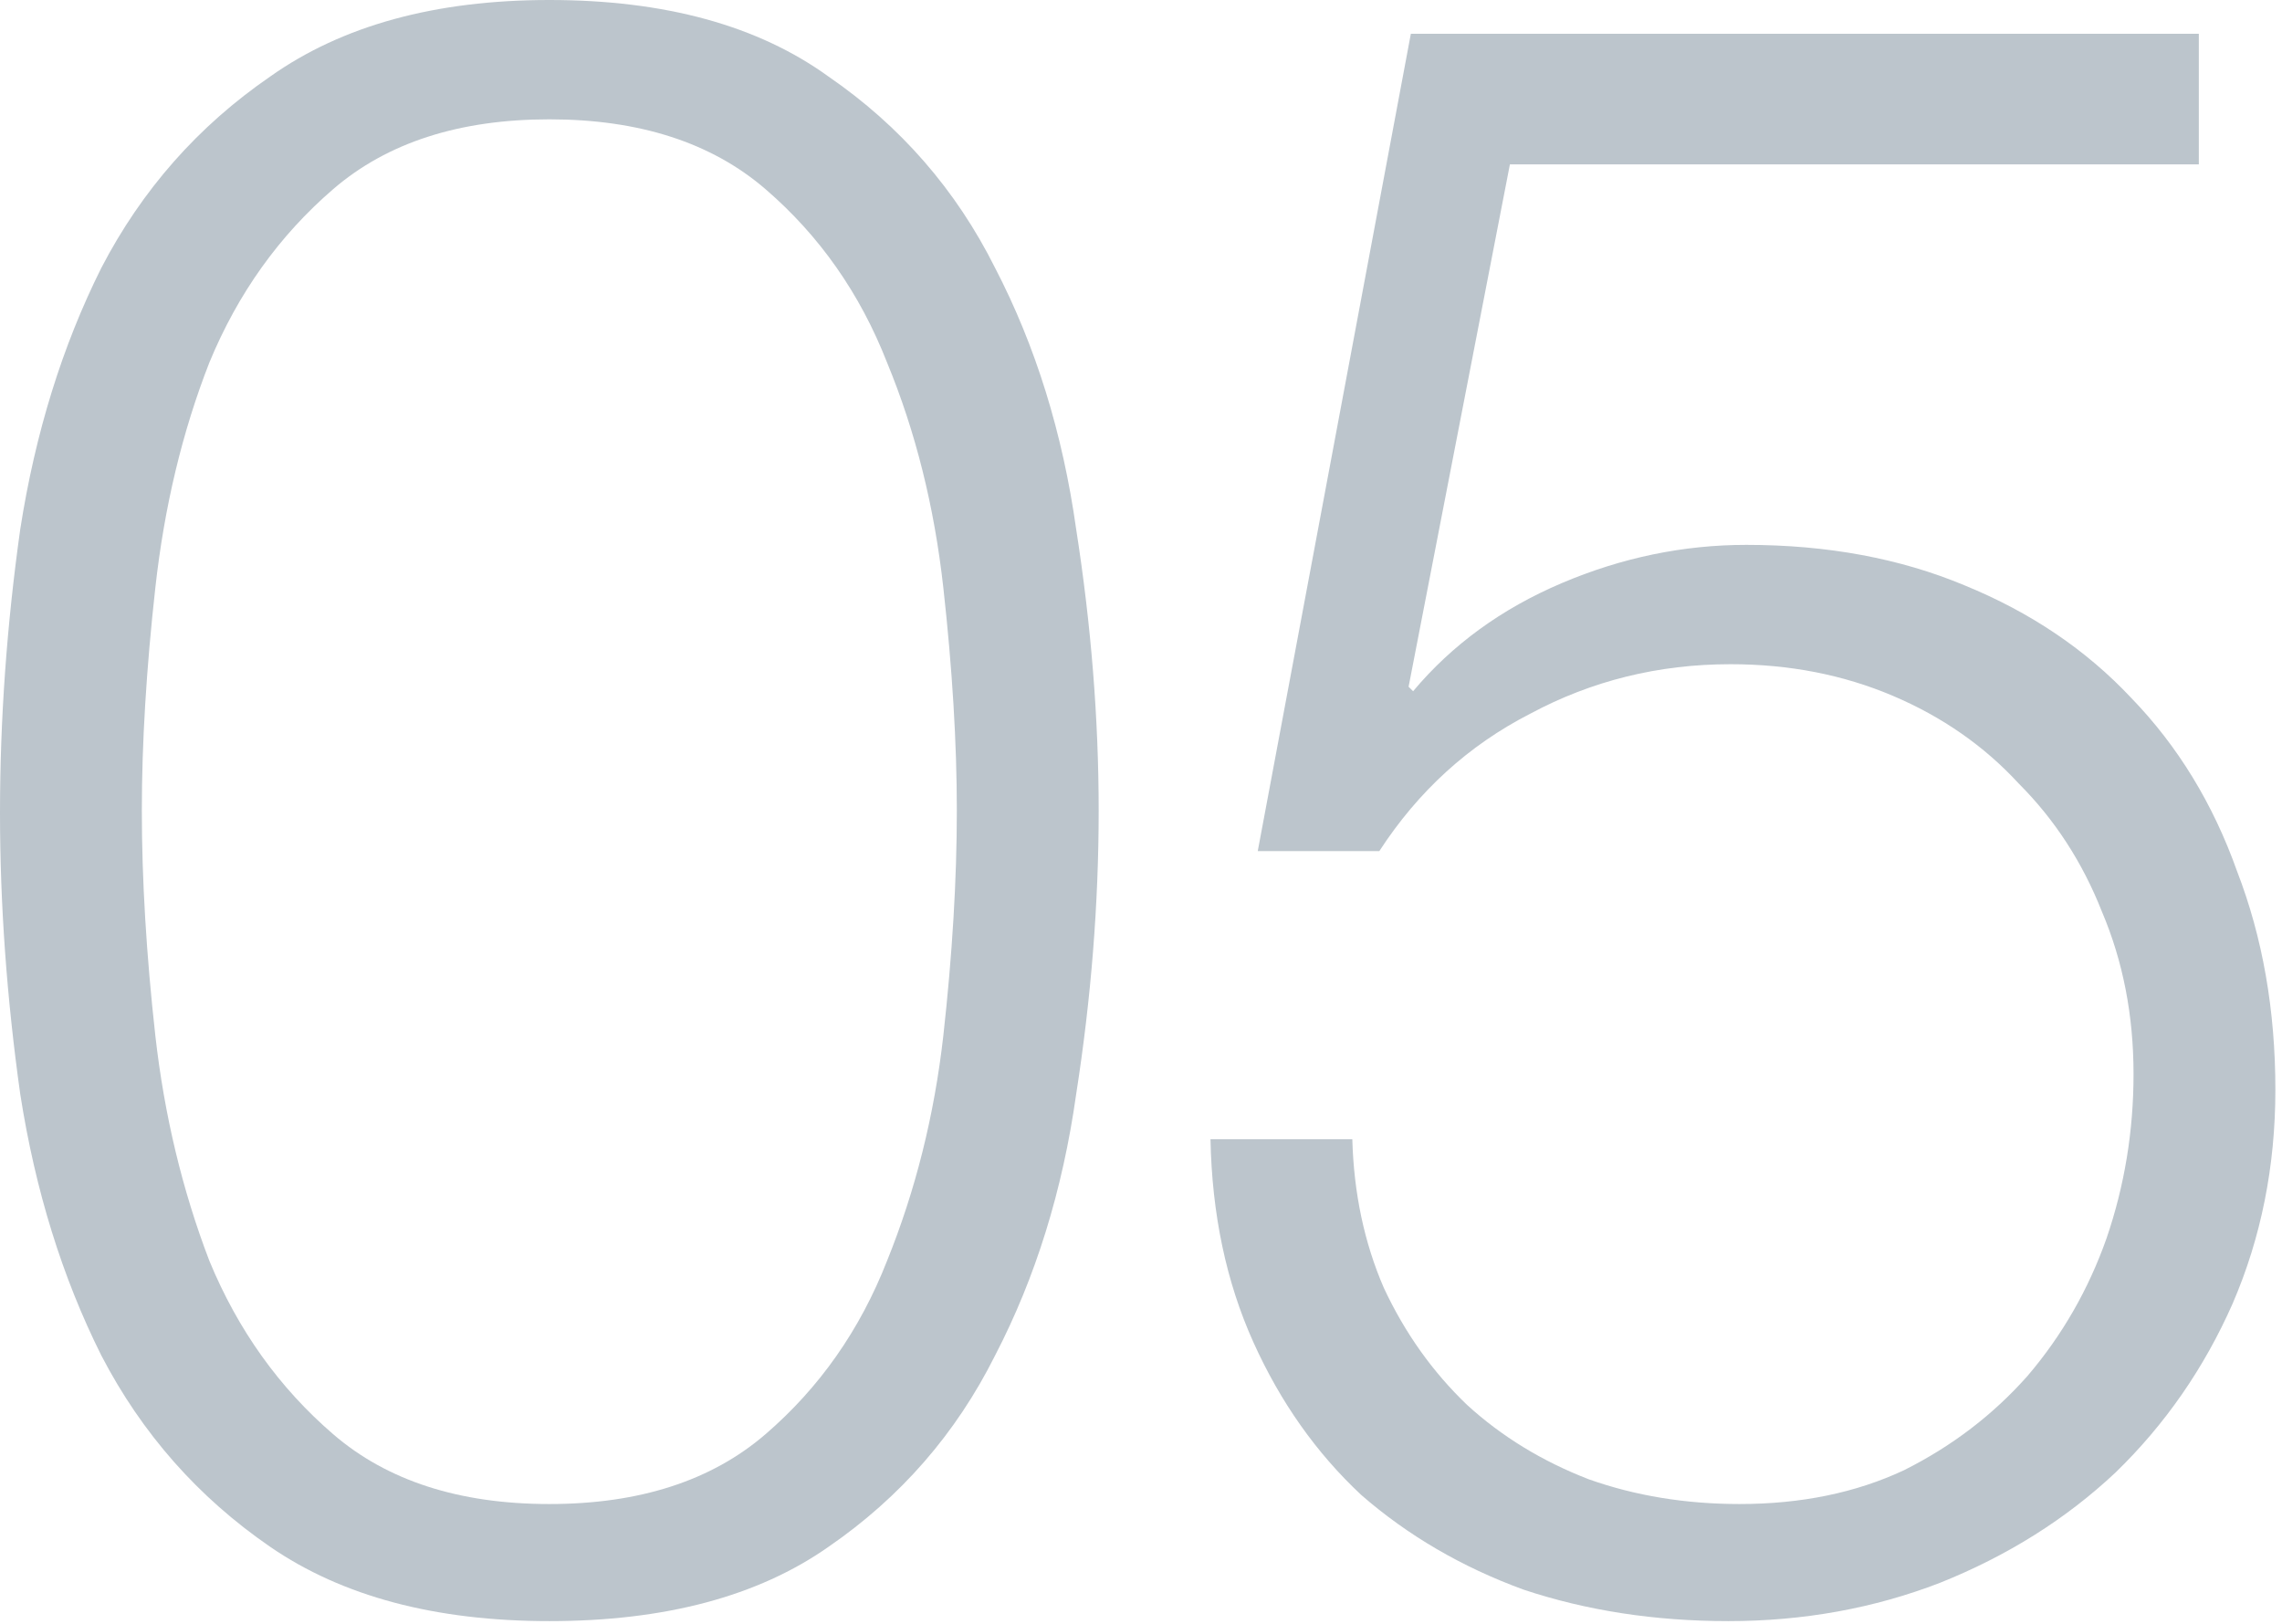
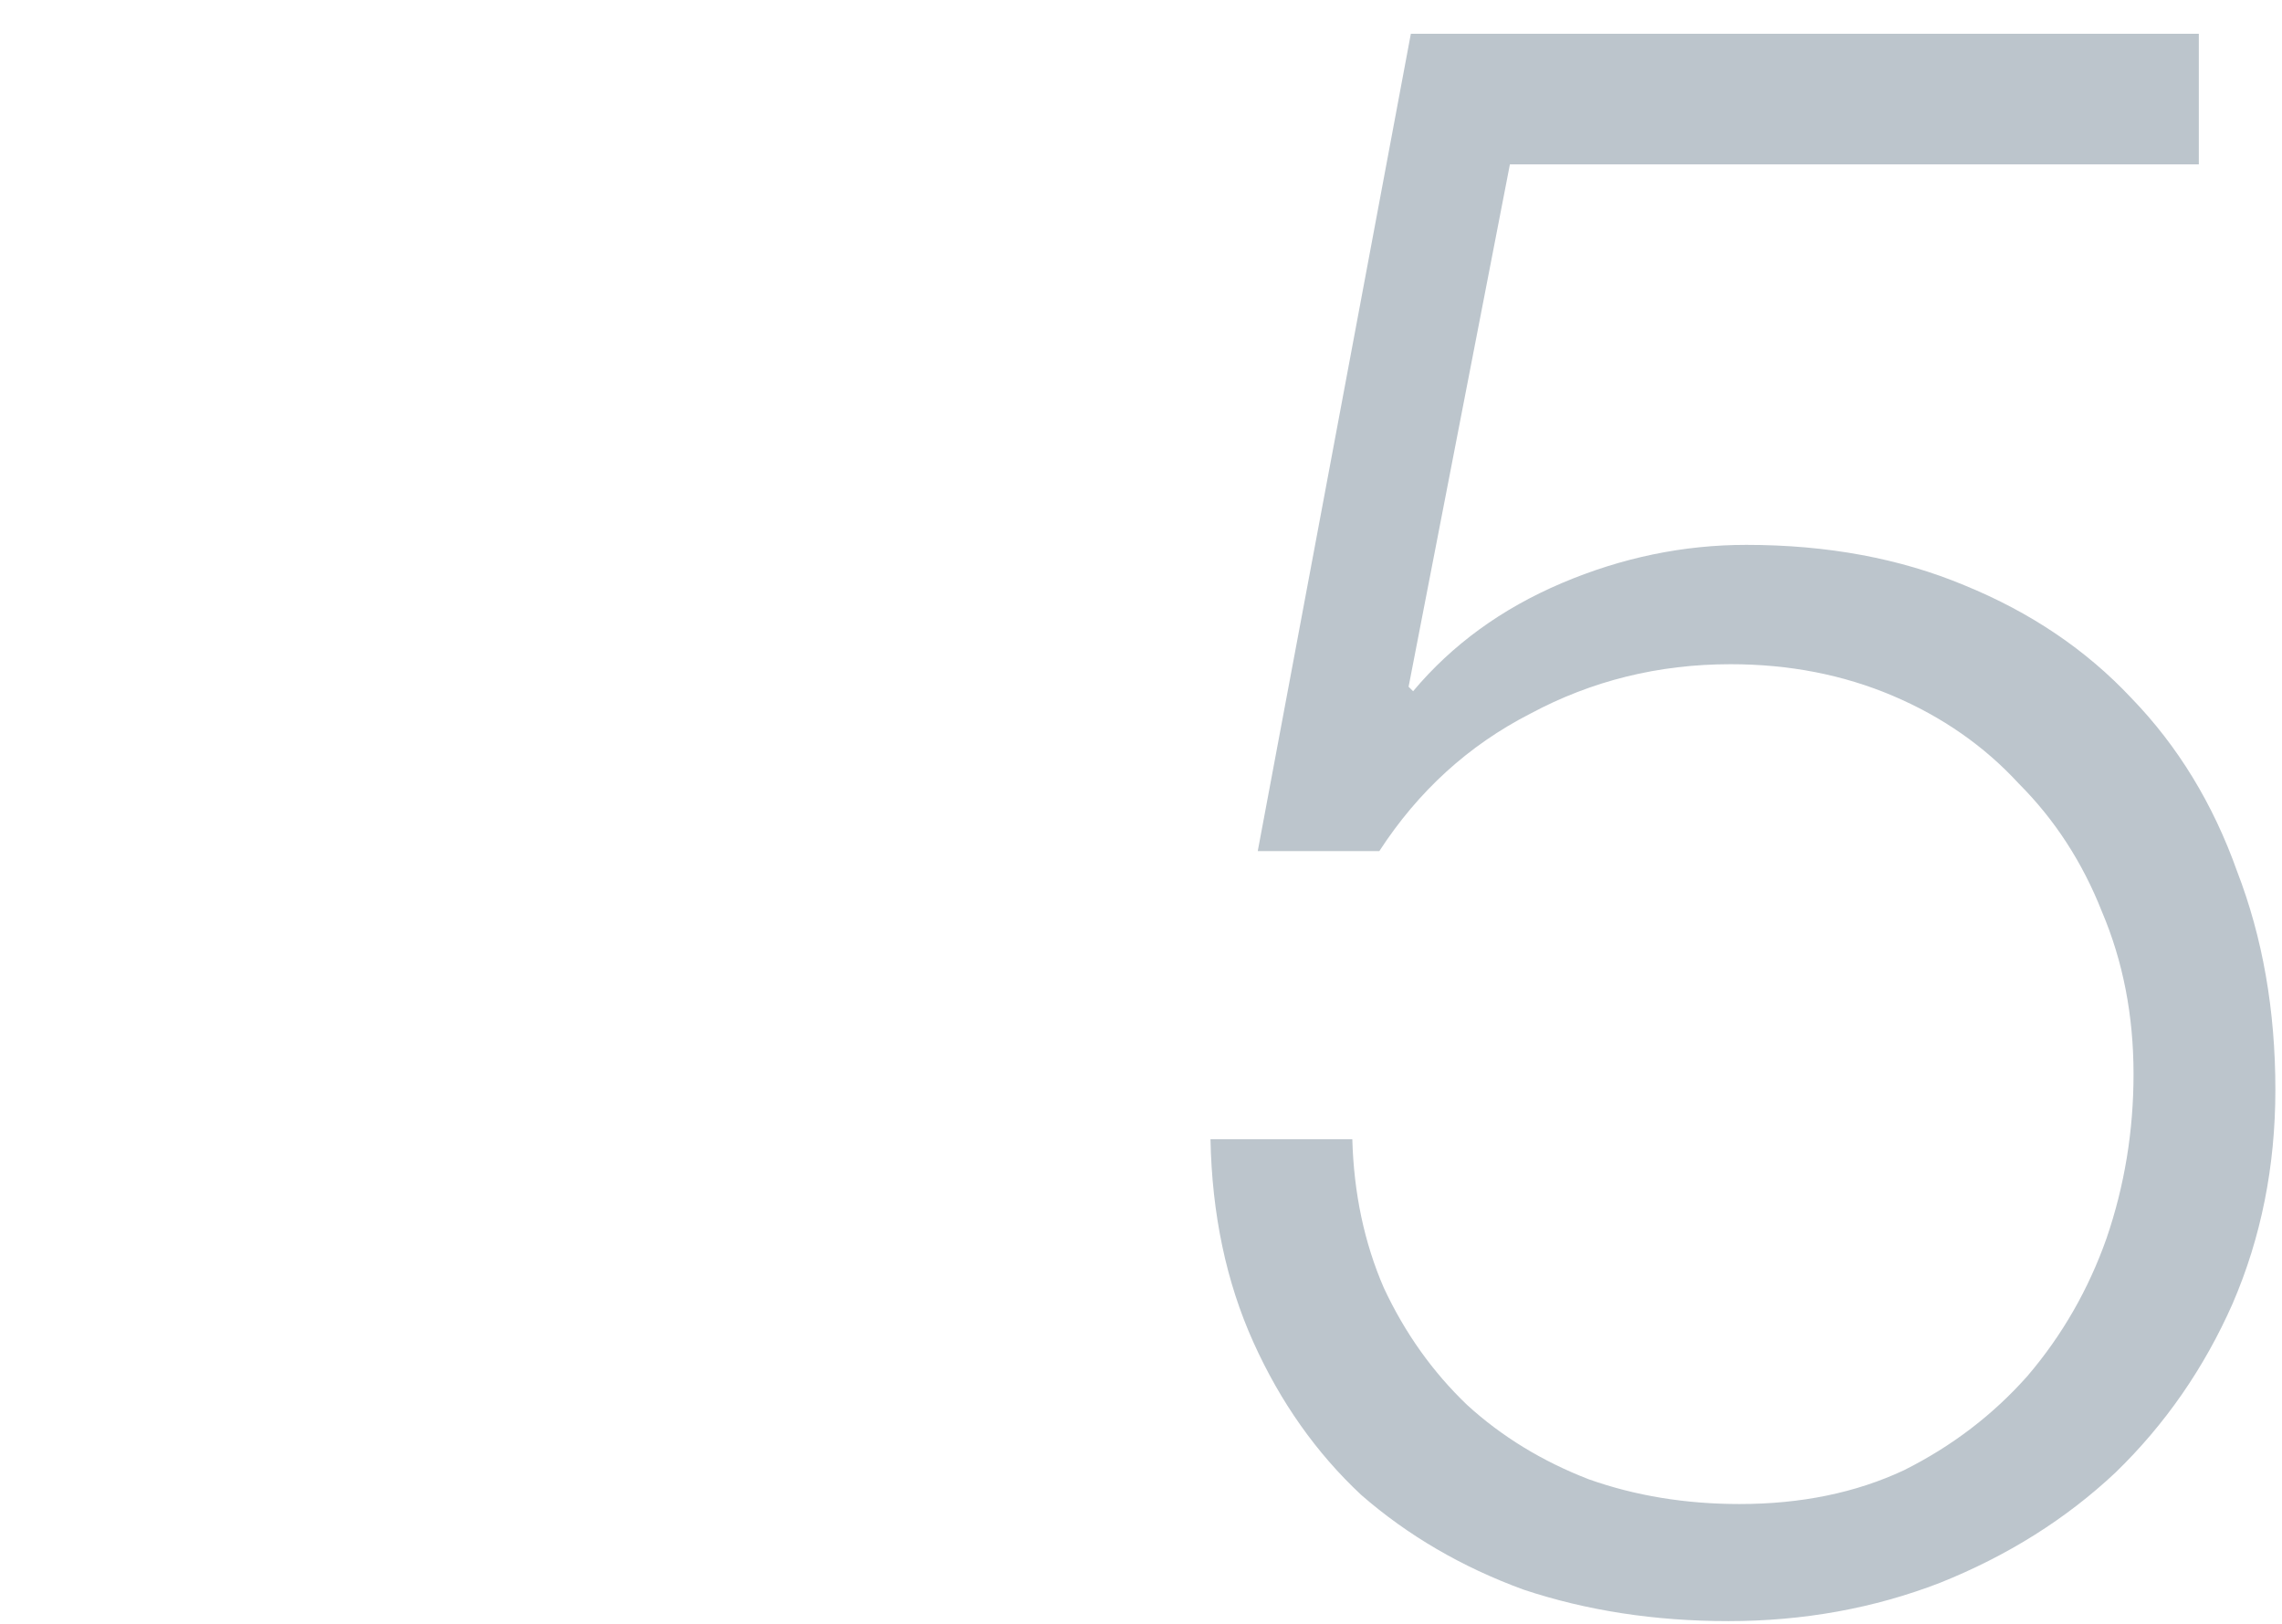
<svg xmlns="http://www.w3.org/2000/svg" width="298" height="212" viewBox="0 0 298 212" fill="none">
-   <path d="M71.736 0C86.828 0 98.98 3.332 108.192 9.996C117.6 16.464 124.852 24.794 129.948 34.986C135.24 45.178 138.768 56.546 140.532 69.09C142.492 81.634 143.472 93.884 143.472 105.84C143.472 117.992 142.492 130.34 140.532 142.884C138.768 155.428 135.24 166.796 129.948 176.988C124.852 187.18 117.6 195.51 108.192 201.978C98.98 208.446 86.828 211.68 71.736 211.68C56.84 211.68 44.688 208.446 35.28 201.978C25.872 195.51 18.522 187.18 13.23 176.988C8.134 166.796 4.606 155.428 2.646 142.884C0.882 130.34 0 118.09 0 106.134C0 93.982 0.882 81.634 2.646 69.09C4.606 56.546 8.134 45.178 13.23 34.986C18.522 24.794 25.872 16.464 35.28 9.996C44.688 3.332 56.84 0 71.736 0ZM71.736 15.582C59.976 15.582 50.568 18.62 43.512 24.696C36.456 30.772 31.066 38.318 27.342 47.334C23.814 56.35 21.462 66.15 20.286 76.734C19.11 87.318 18.522 97.02 18.522 105.84C18.522 114.856 19.11 124.656 20.286 135.24C21.462 145.628 23.814 155.428 27.342 164.64C31.066 173.656 36.456 181.202 43.512 187.278C50.568 193.354 59.976 196.392 71.736 196.392C83.496 196.392 92.904 193.354 99.96 187.278C107.016 181.202 112.308 173.656 115.836 164.64C119.56 155.428 122.01 145.628 123.186 135.24C124.362 124.656 124.95 114.856 124.95 105.84C124.95 97.02 124.362 87.318 123.186 76.734C122.01 66.15 119.56 56.35 115.836 47.334C112.308 38.318 107.016 30.772 99.96 24.696C92.904 18.62 83.496 15.582 71.736 15.582Z" fill="#BCC5CC" />
  <path d="M176.595 148.764C176.791 155.82 178.163 162.288 180.711 168.168C183.455 174.048 187.081 179.144 191.589 183.456C196.097 187.572 201.389 190.806 207.465 193.158C213.541 195.314 220.107 196.392 227.163 196.392C235.199 196.392 242.353 194.922 248.625 191.982C254.897 188.846 260.287 184.73 264.795 179.634C269.303 174.342 272.733 168.364 275.085 161.7C277.437 154.84 278.613 147.686 278.613 140.238C278.613 132.594 277.241 125.538 274.497 119.07C271.949 112.602 268.323 107.016 263.619 102.312C259.111 97.412 253.623 93.59 247.155 90.846C240.687 88.102 233.631 86.73 225.987 86.73C216.579 86.73 207.857 88.886 199.821 93.198C191.785 97.314 185.219 103.292 180.123 111.132H164.247L184.239 4.41H287.139V21.462H197.175L183.945 89.67L184.533 90.258C189.629 84.182 196.097 79.478 203.937 76.146C211.777 72.814 219.813 71.148 228.045 71.148C238.629 71.148 248.135 72.912 256.563 76.44C265.187 79.968 272.439 84.868 278.319 91.14C284.395 97.412 289.001 104.958 292.137 113.778C295.469 122.402 297.135 131.908 297.135 142.296C297.135 152.292 295.273 161.602 291.549 170.226C287.825 178.654 282.729 186.004 276.261 192.276C269.793 198.352 262.149 203.154 253.329 206.682C244.705 210.014 235.493 211.68 225.693 211.68C216.089 211.68 207.171 210.308 198.939 207.564C190.903 204.624 183.847 200.508 177.771 195.216C171.891 189.728 167.187 183.064 163.659 175.224C160.131 167.384 158.269 158.564 158.073 148.764H176.595Z" fill="#BCC5CC" />
</svg>